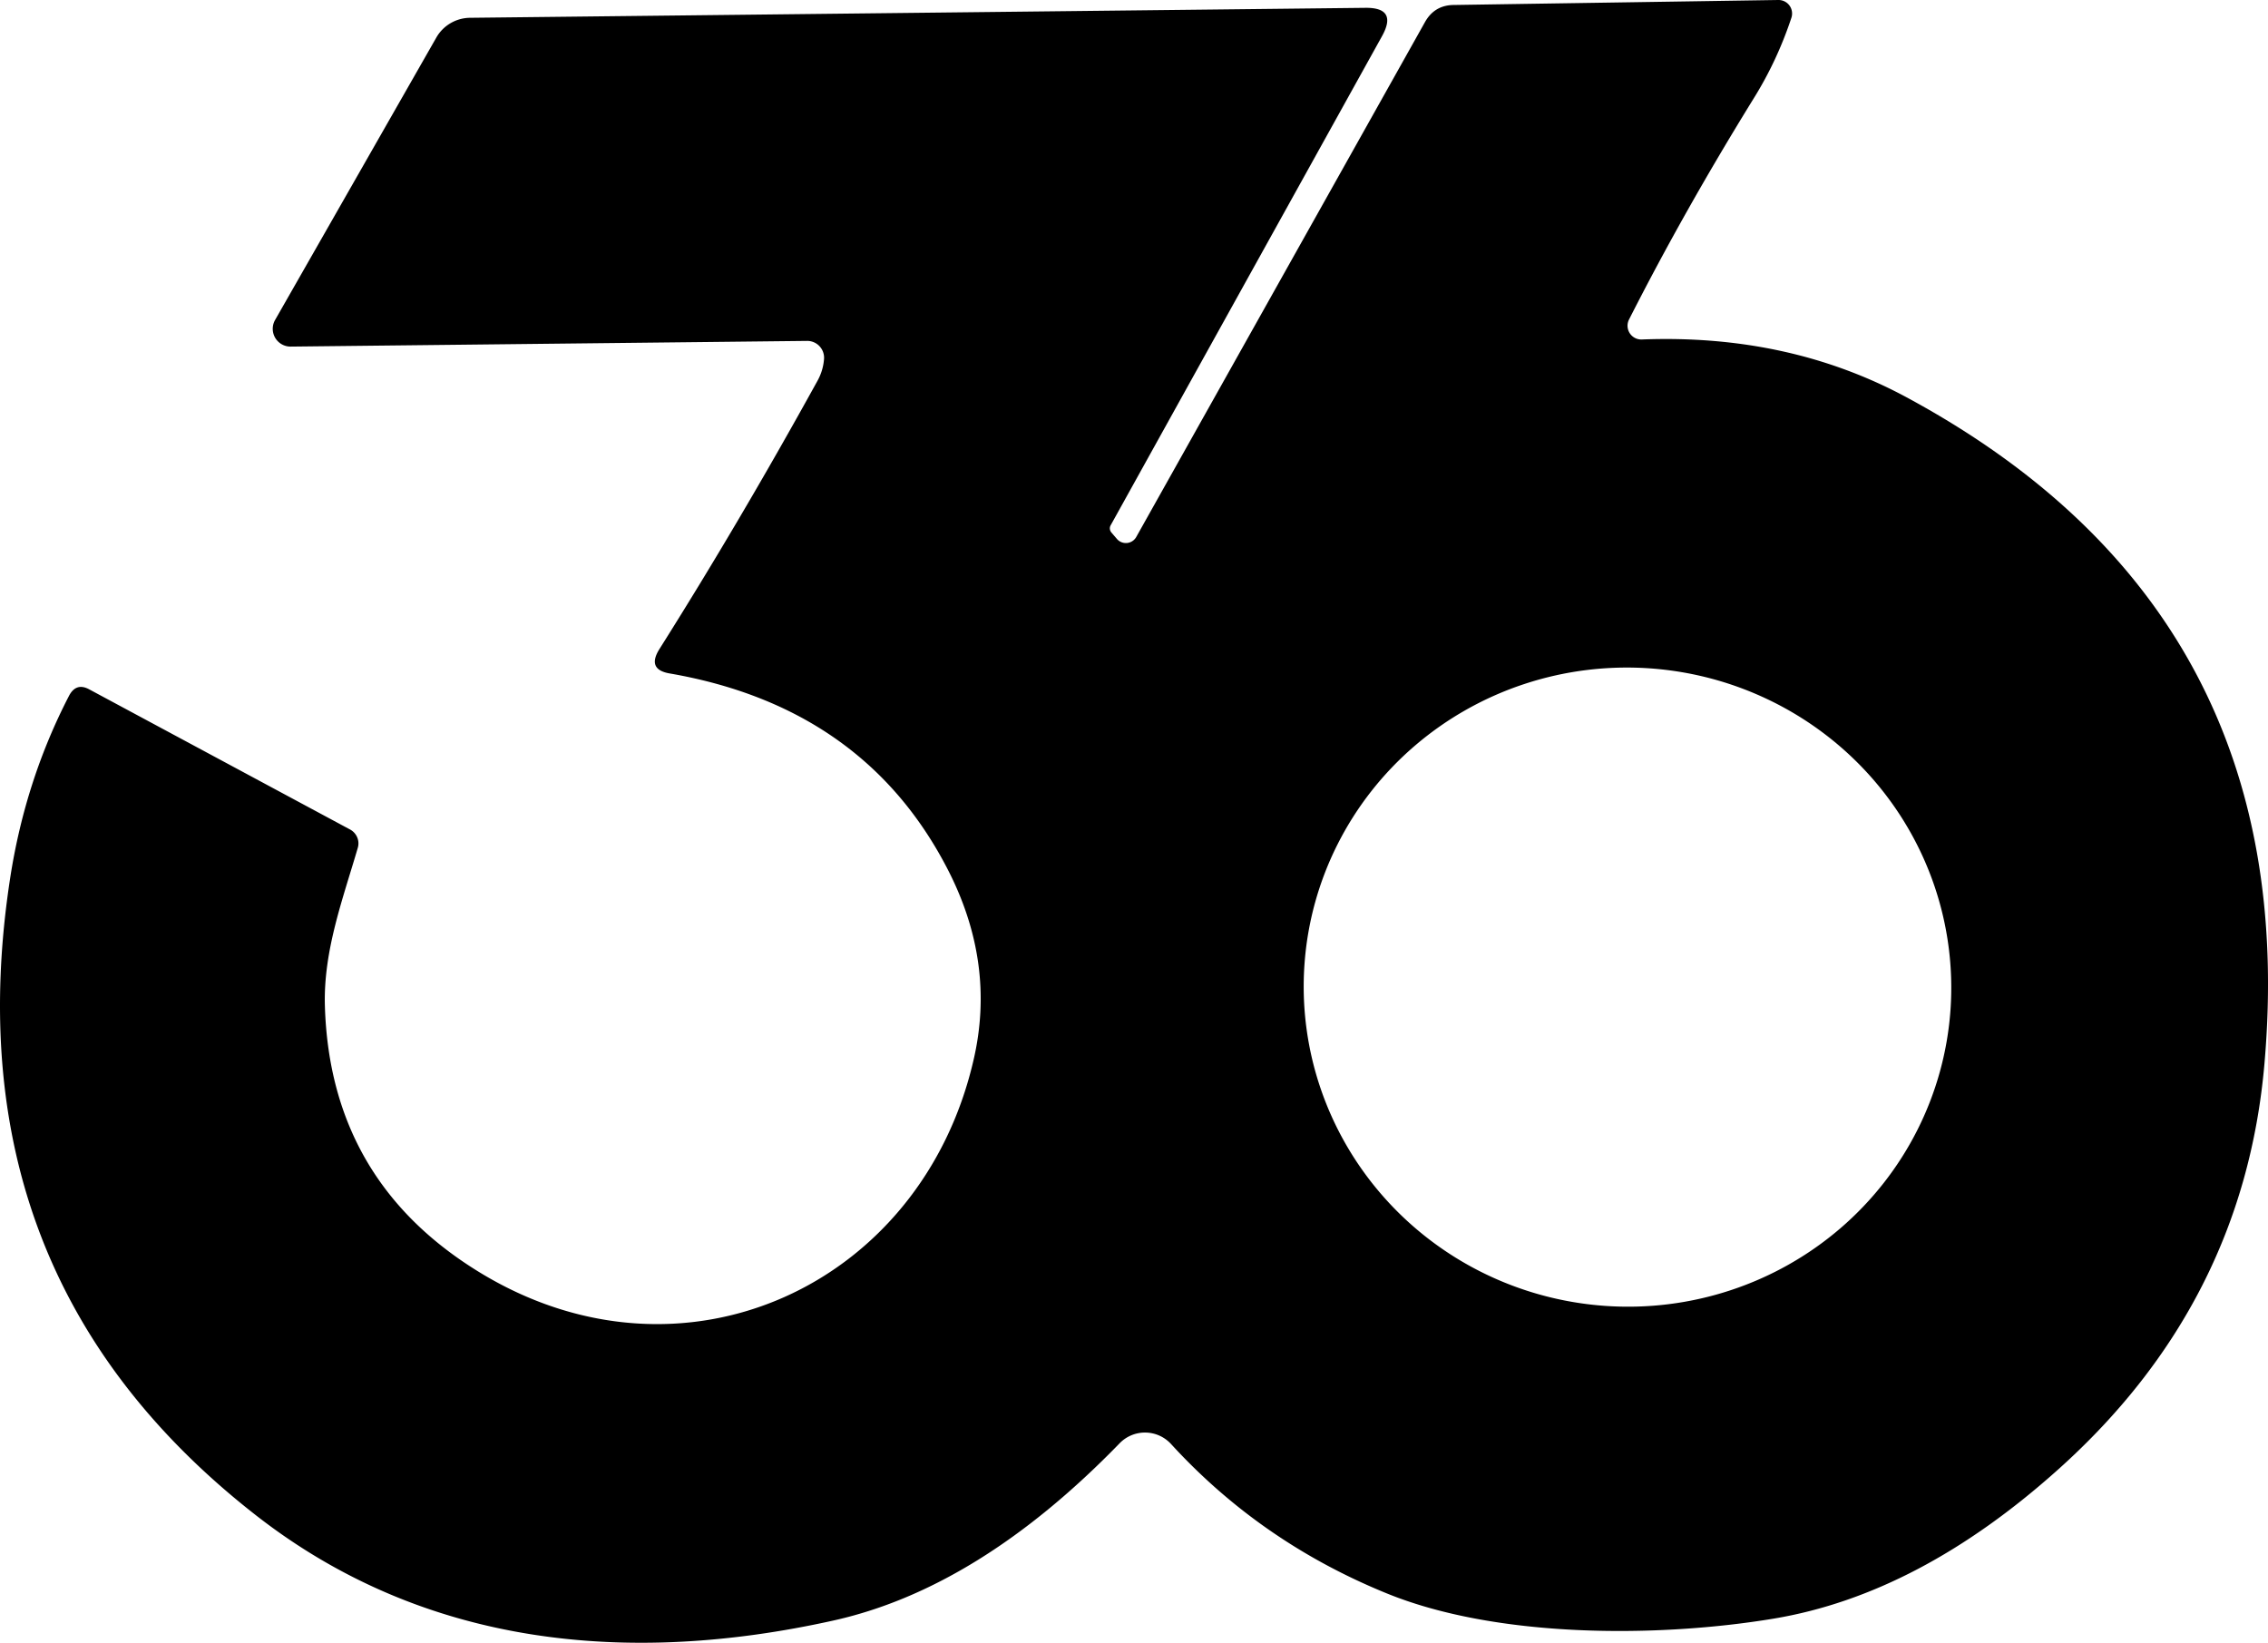
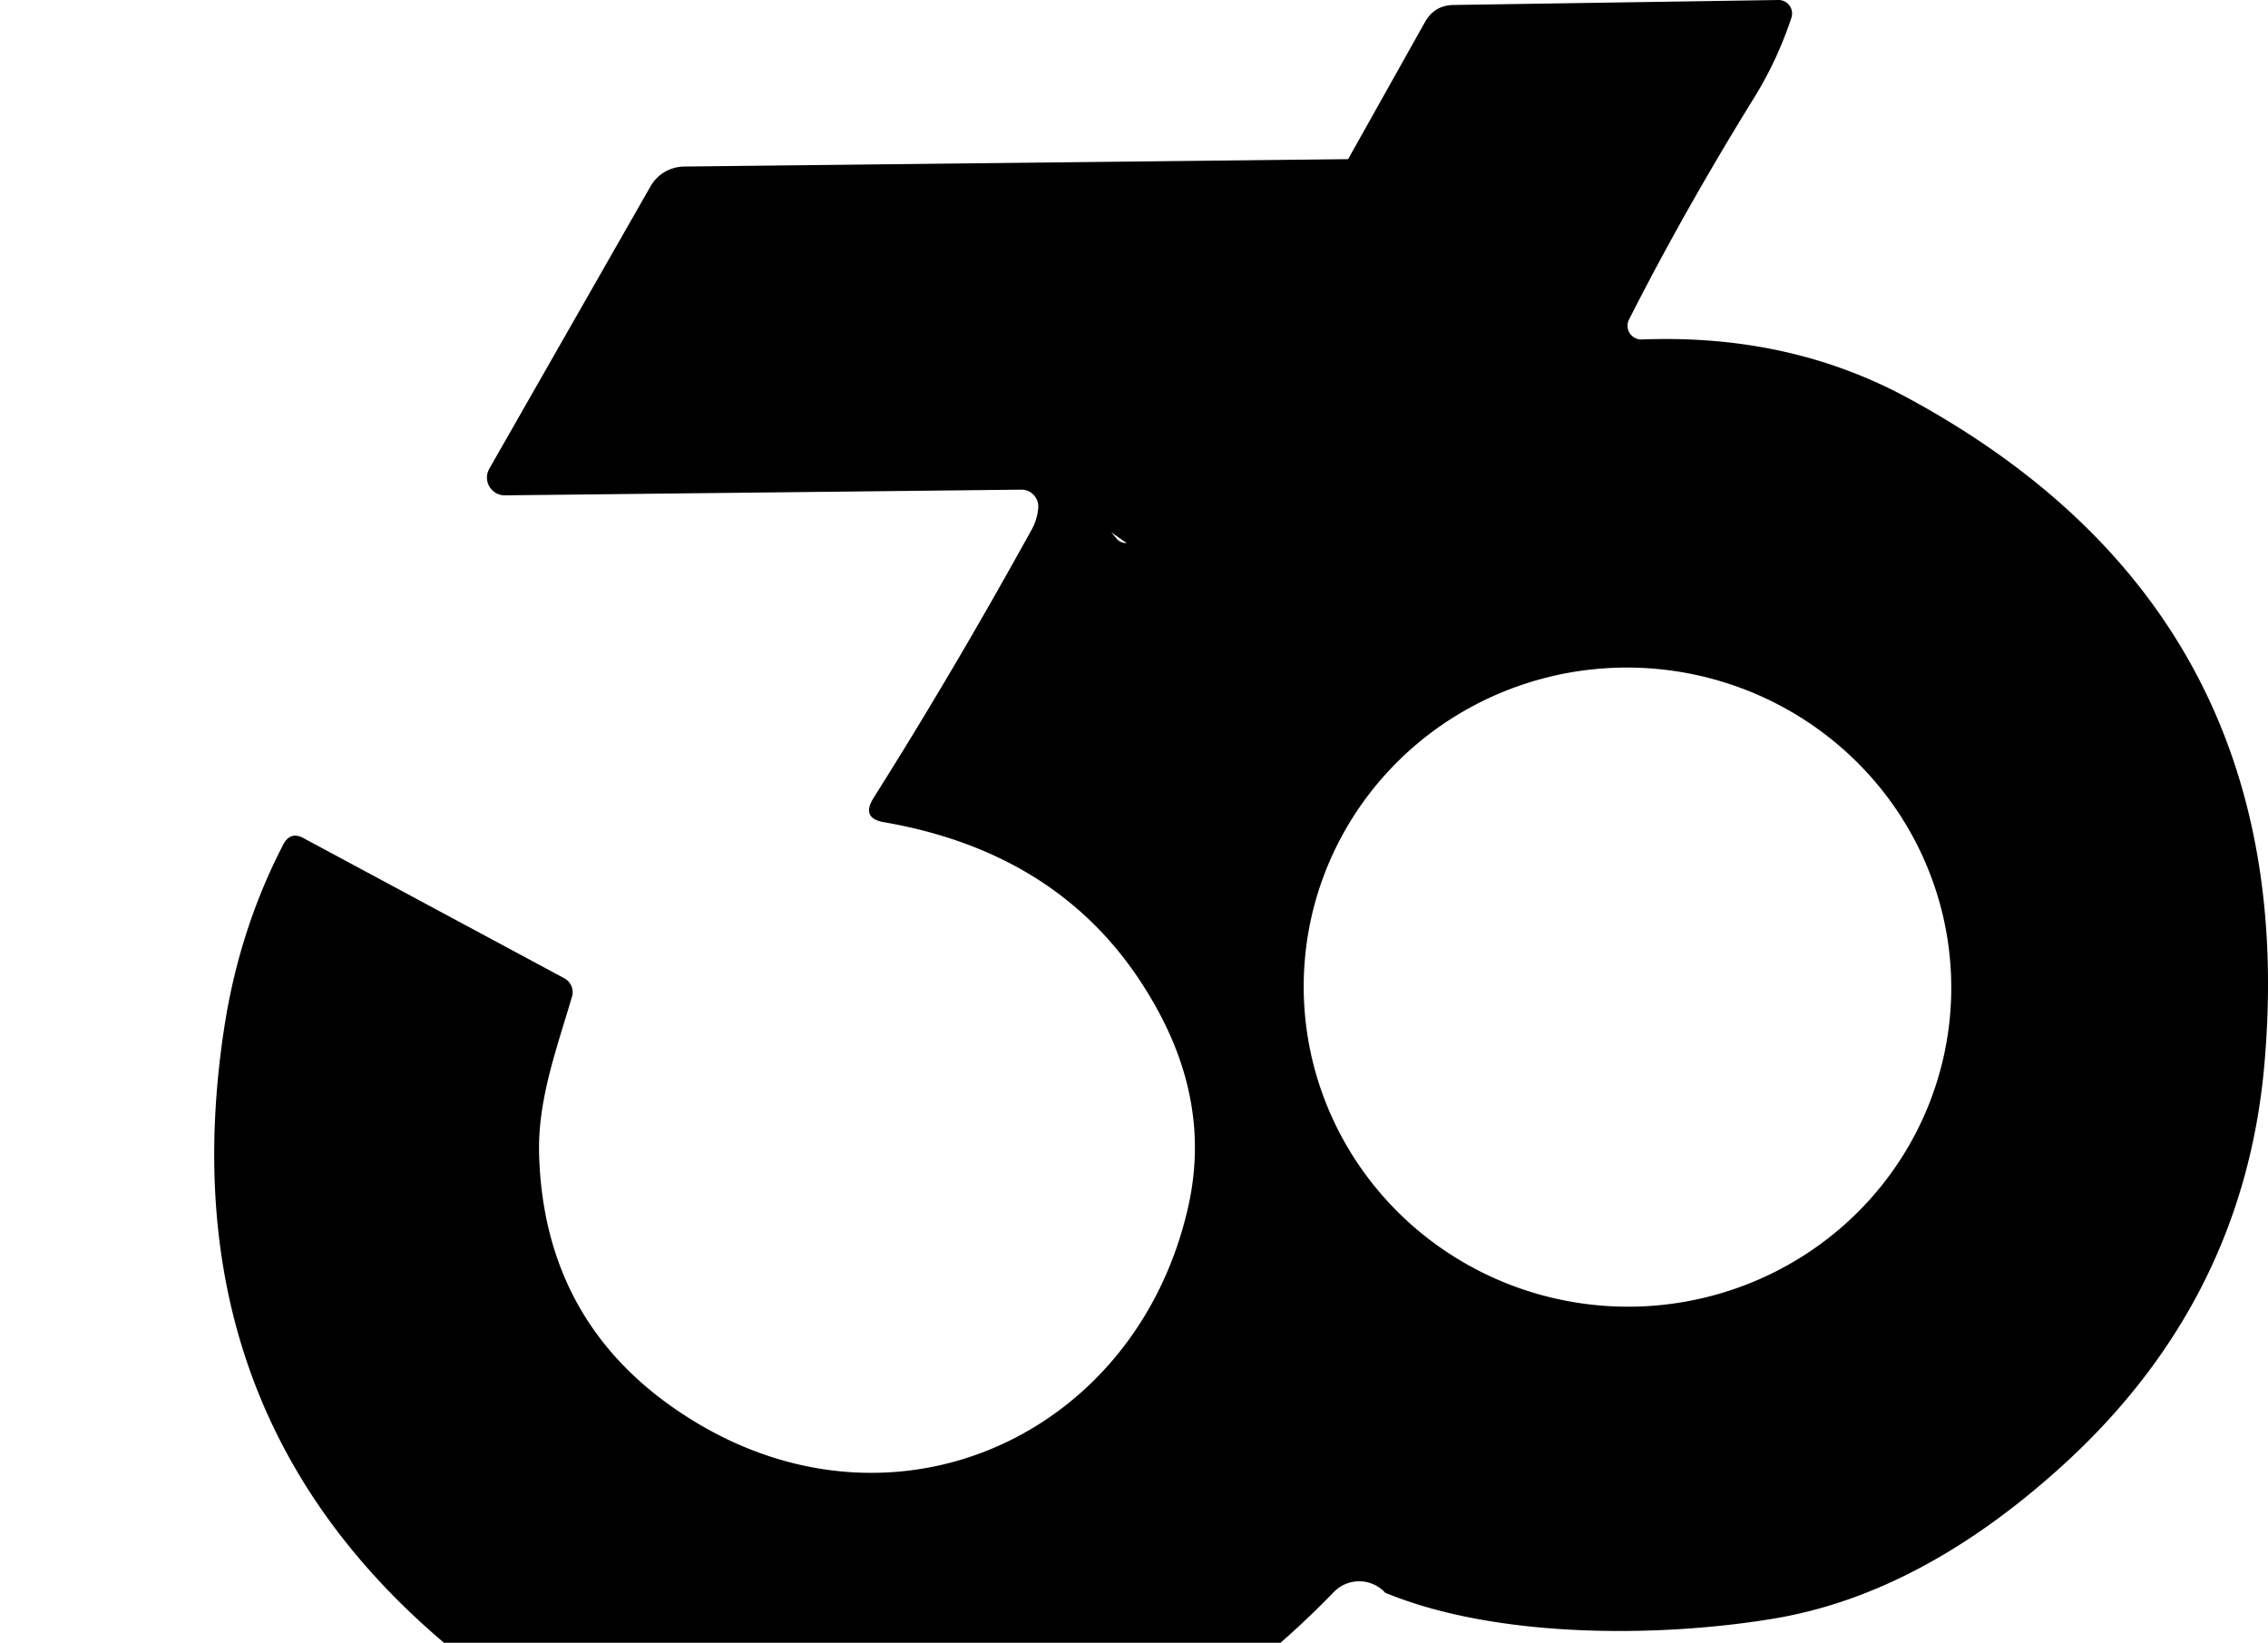
<svg xmlns="http://www.w3.org/2000/svg" xmlns:ns1="http://sodipodi.sourceforge.net/DTD/sodipodi-0.dtd" xmlns:ns2="http://www.inkscape.org/namespaces/inkscape" version="1.1" viewBox="0 0 95.606 69.247" id="svg43" ns1:docname="WRET-TV.svg" width="95.606" height="69.247" ns2:version="1.3.1 (91b66b0783, 2023-11-16)">
  <defs id="defs43" />
  <ns1:namedview id="namedview43" pagecolor="#ffffff" bordercolor="#000000" borderopacity="0.25" ns2:showpageshadow="2" ns2:pageopacity="0.0" ns2:pagecheckerboard="0" ns2:deskcolor="#d1d1d1" ns2:zoom="4.5545455" ns2:cx="47.315369" ns2:cy="28.872255" ns2:window-width="1366" ns2:window-height="697" ns2:window-x="-8" ns2:window-y="-8" ns2:window-maximized="1" ns2:current-layer="svg43" />
-   <path fill="#d0d0d0" d="m 46.845,22.44 0.24,0.28 a 0.5,0.5 0 0 0 0.81,-0.08 l 12.18,-21.72 q 0.4,-0.7 1.2,-0.71 l 13.69,-0.21 a 0.57,0.57 0 0 1 0.55,0.75 q -0.6,1.81 -1.59,3.4 -2.93,4.74 -5.25,9.31 a 0.58,0.58 0 0 0 0.54,0.85 q 6.19,-0.24 11.16,2.44 16.75,9.04 15.08,28.1 -0.88,10.08 -8.67,17.07 -5.89,5.29 -12.02,6.31 c -4.81,0.8 -11.67,0.85 -16.37,-1.09 q -5.27,-2.16 -9.03,-6.27 a 1.49,1.49 0 0 0 -2.17,-0.03 q -5.95,6.13 -12.11,7.48 c -8.51,1.88 -17.14,1.14 -24.3,-4.45 q -12.95,-10.11 -10.35,-26.9 0.64,-4.1 2.48,-7.65 0.3,-0.56 0.85,-0.26 l 11,5.91 a 0.67,0.66 22.7 0 1 0.32,0.76 c -0.64,2.19 -1.45,4.34 -1.39,6.65 q 0.21,7.47 6.65,11.33 c 8.52,5.1 18.49,0.48 20.69,-9.01 q 0.97,-4.14 -1.14,-8.16 -3.53,-6.74 -11.65,-8.15 -0.98,-0.16 -0.46,-1.01 3.4,-5.39 6.66,-11.3 0.25,-0.44 0.29,-0.93 a 0.71,0.71 0 0 0 -0.71,-0.78 l -21.77,0.24 a 0.75,0.75 0 0 1 -0.66,-1.12 l 6.8,-11.91 a 1.66,1.65 14.5 0 1 1.42,-0.83 l 37.73,-0.42 q 1.39,-0.02 0.71,1.2 l -11.44,20.62 a 0.27,0.26 40.5 0 0 0.03,0.29 z m 35.377,20.122 a 13.65,13.47 4 0 0 -12.677,-14.389 13.65,13.47 4 0 0 -14.556,12.485 13.65,13.47 4 0 0 12.677,14.389 13.65,13.47 4 0 0 14.556,-12.485 z" id="path27" style="fill:#000000" />
+   <path fill="#d0d0d0" d="m 46.845,22.44 0.24,0.28 a 0.5,0.5 0 0 0 0.81,-0.08 l 12.18,-21.72 q 0.4,-0.7 1.2,-0.71 l 13.69,-0.21 a 0.57,0.57 0 0 1 0.55,0.75 q -0.6,1.81 -1.59,3.4 -2.93,4.74 -5.25,9.31 a 0.58,0.58 0 0 0 0.54,0.85 q 6.19,-0.24 11.16,2.44 16.75,9.04 15.08,28.1 -0.88,10.08 -8.67,17.07 -5.89,5.29 -12.02,6.31 c -4.81,0.8 -11.67,0.85 -16.37,-1.09 a 1.49,1.49 0 0 0 -2.17,-0.03 q -5.95,6.13 -12.11,7.48 c -8.51,1.88 -17.14,1.14 -24.3,-4.45 q -12.95,-10.11 -10.35,-26.9 0.64,-4.1 2.48,-7.65 0.3,-0.56 0.85,-0.26 l 11,5.91 a 0.67,0.66 22.7 0 1 0.32,0.76 c -0.64,2.19 -1.45,4.34 -1.39,6.65 q 0.21,7.47 6.65,11.33 c 8.52,5.1 18.49,0.48 20.69,-9.01 q 0.97,-4.14 -1.14,-8.16 -3.53,-6.74 -11.65,-8.15 -0.98,-0.16 -0.46,-1.01 3.4,-5.39 6.66,-11.3 0.25,-0.44 0.29,-0.93 a 0.71,0.71 0 0 0 -0.71,-0.78 l -21.77,0.24 a 0.75,0.75 0 0 1 -0.66,-1.12 l 6.8,-11.91 a 1.66,1.65 14.5 0 1 1.42,-0.83 l 37.73,-0.42 q 1.39,-0.02 0.71,1.2 l -11.44,20.62 a 0.27,0.26 40.5 0 0 0.03,0.29 z m 35.377,20.122 a 13.65,13.47 4 0 0 -12.677,-14.389 13.65,13.47 4 0 0 -14.556,12.485 13.65,13.47 4 0 0 12.677,14.389 13.65,13.47 4 0 0 14.556,-12.485 z" id="path27" style="fill:#000000" />
</svg>